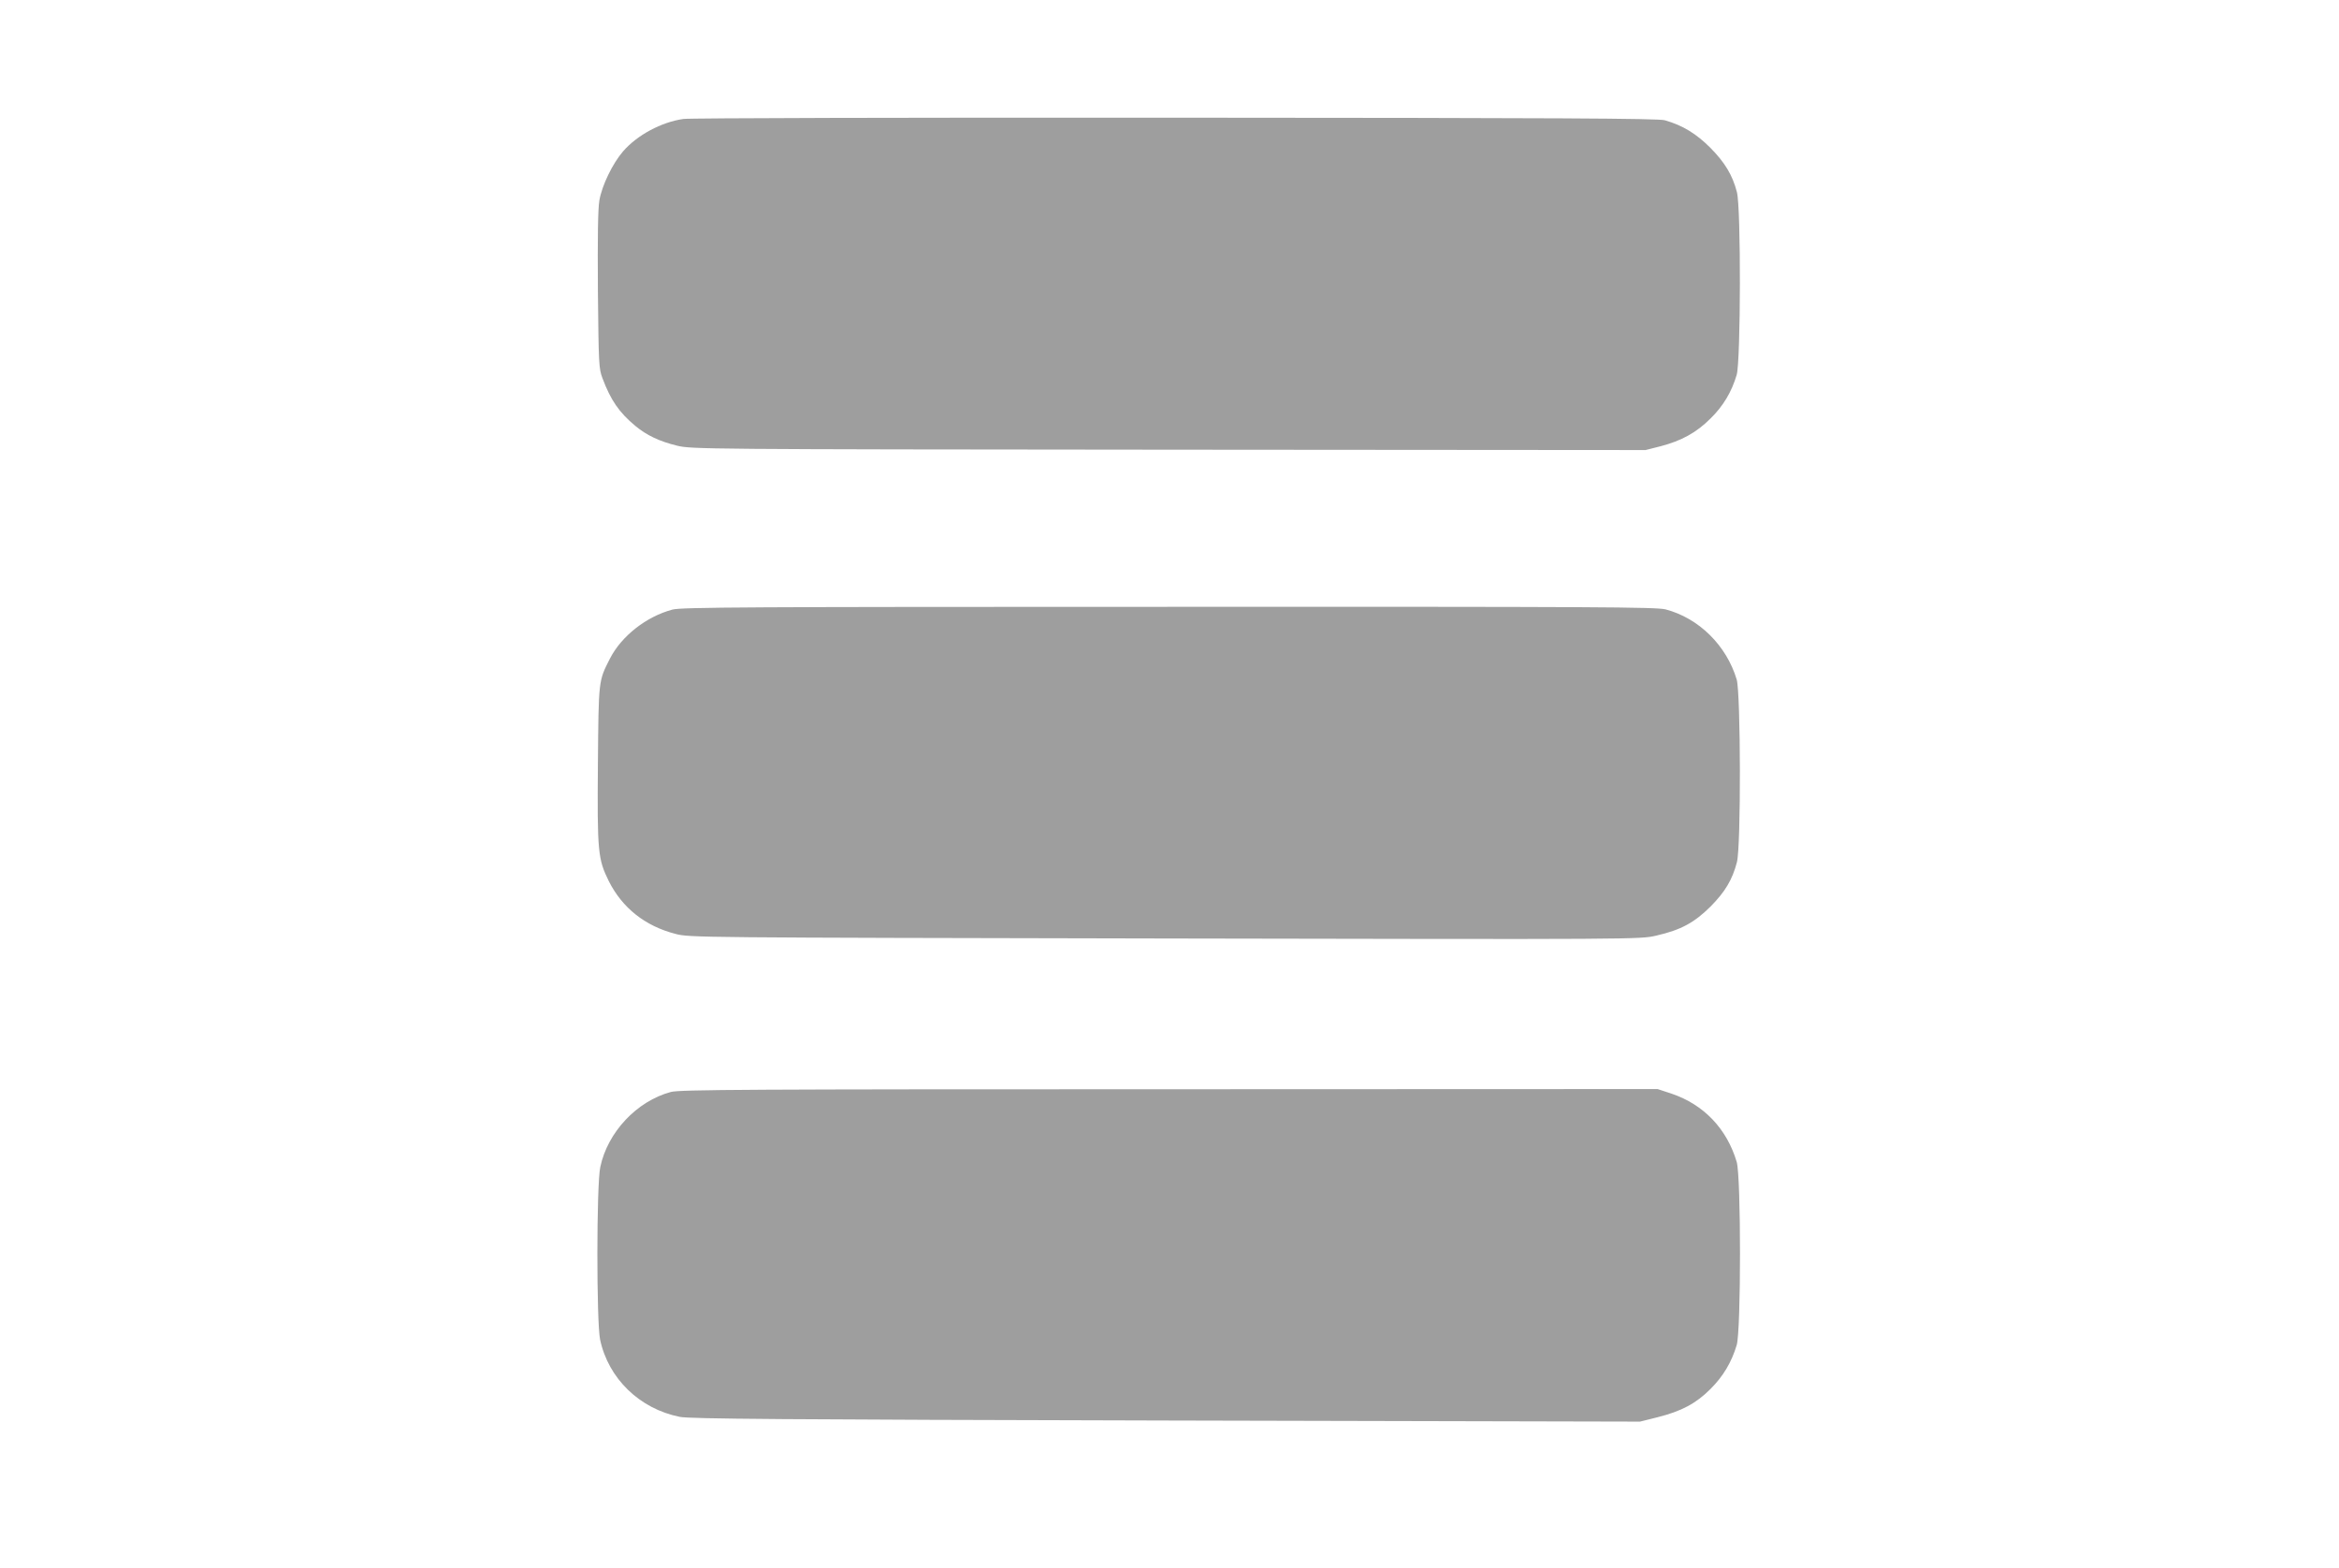
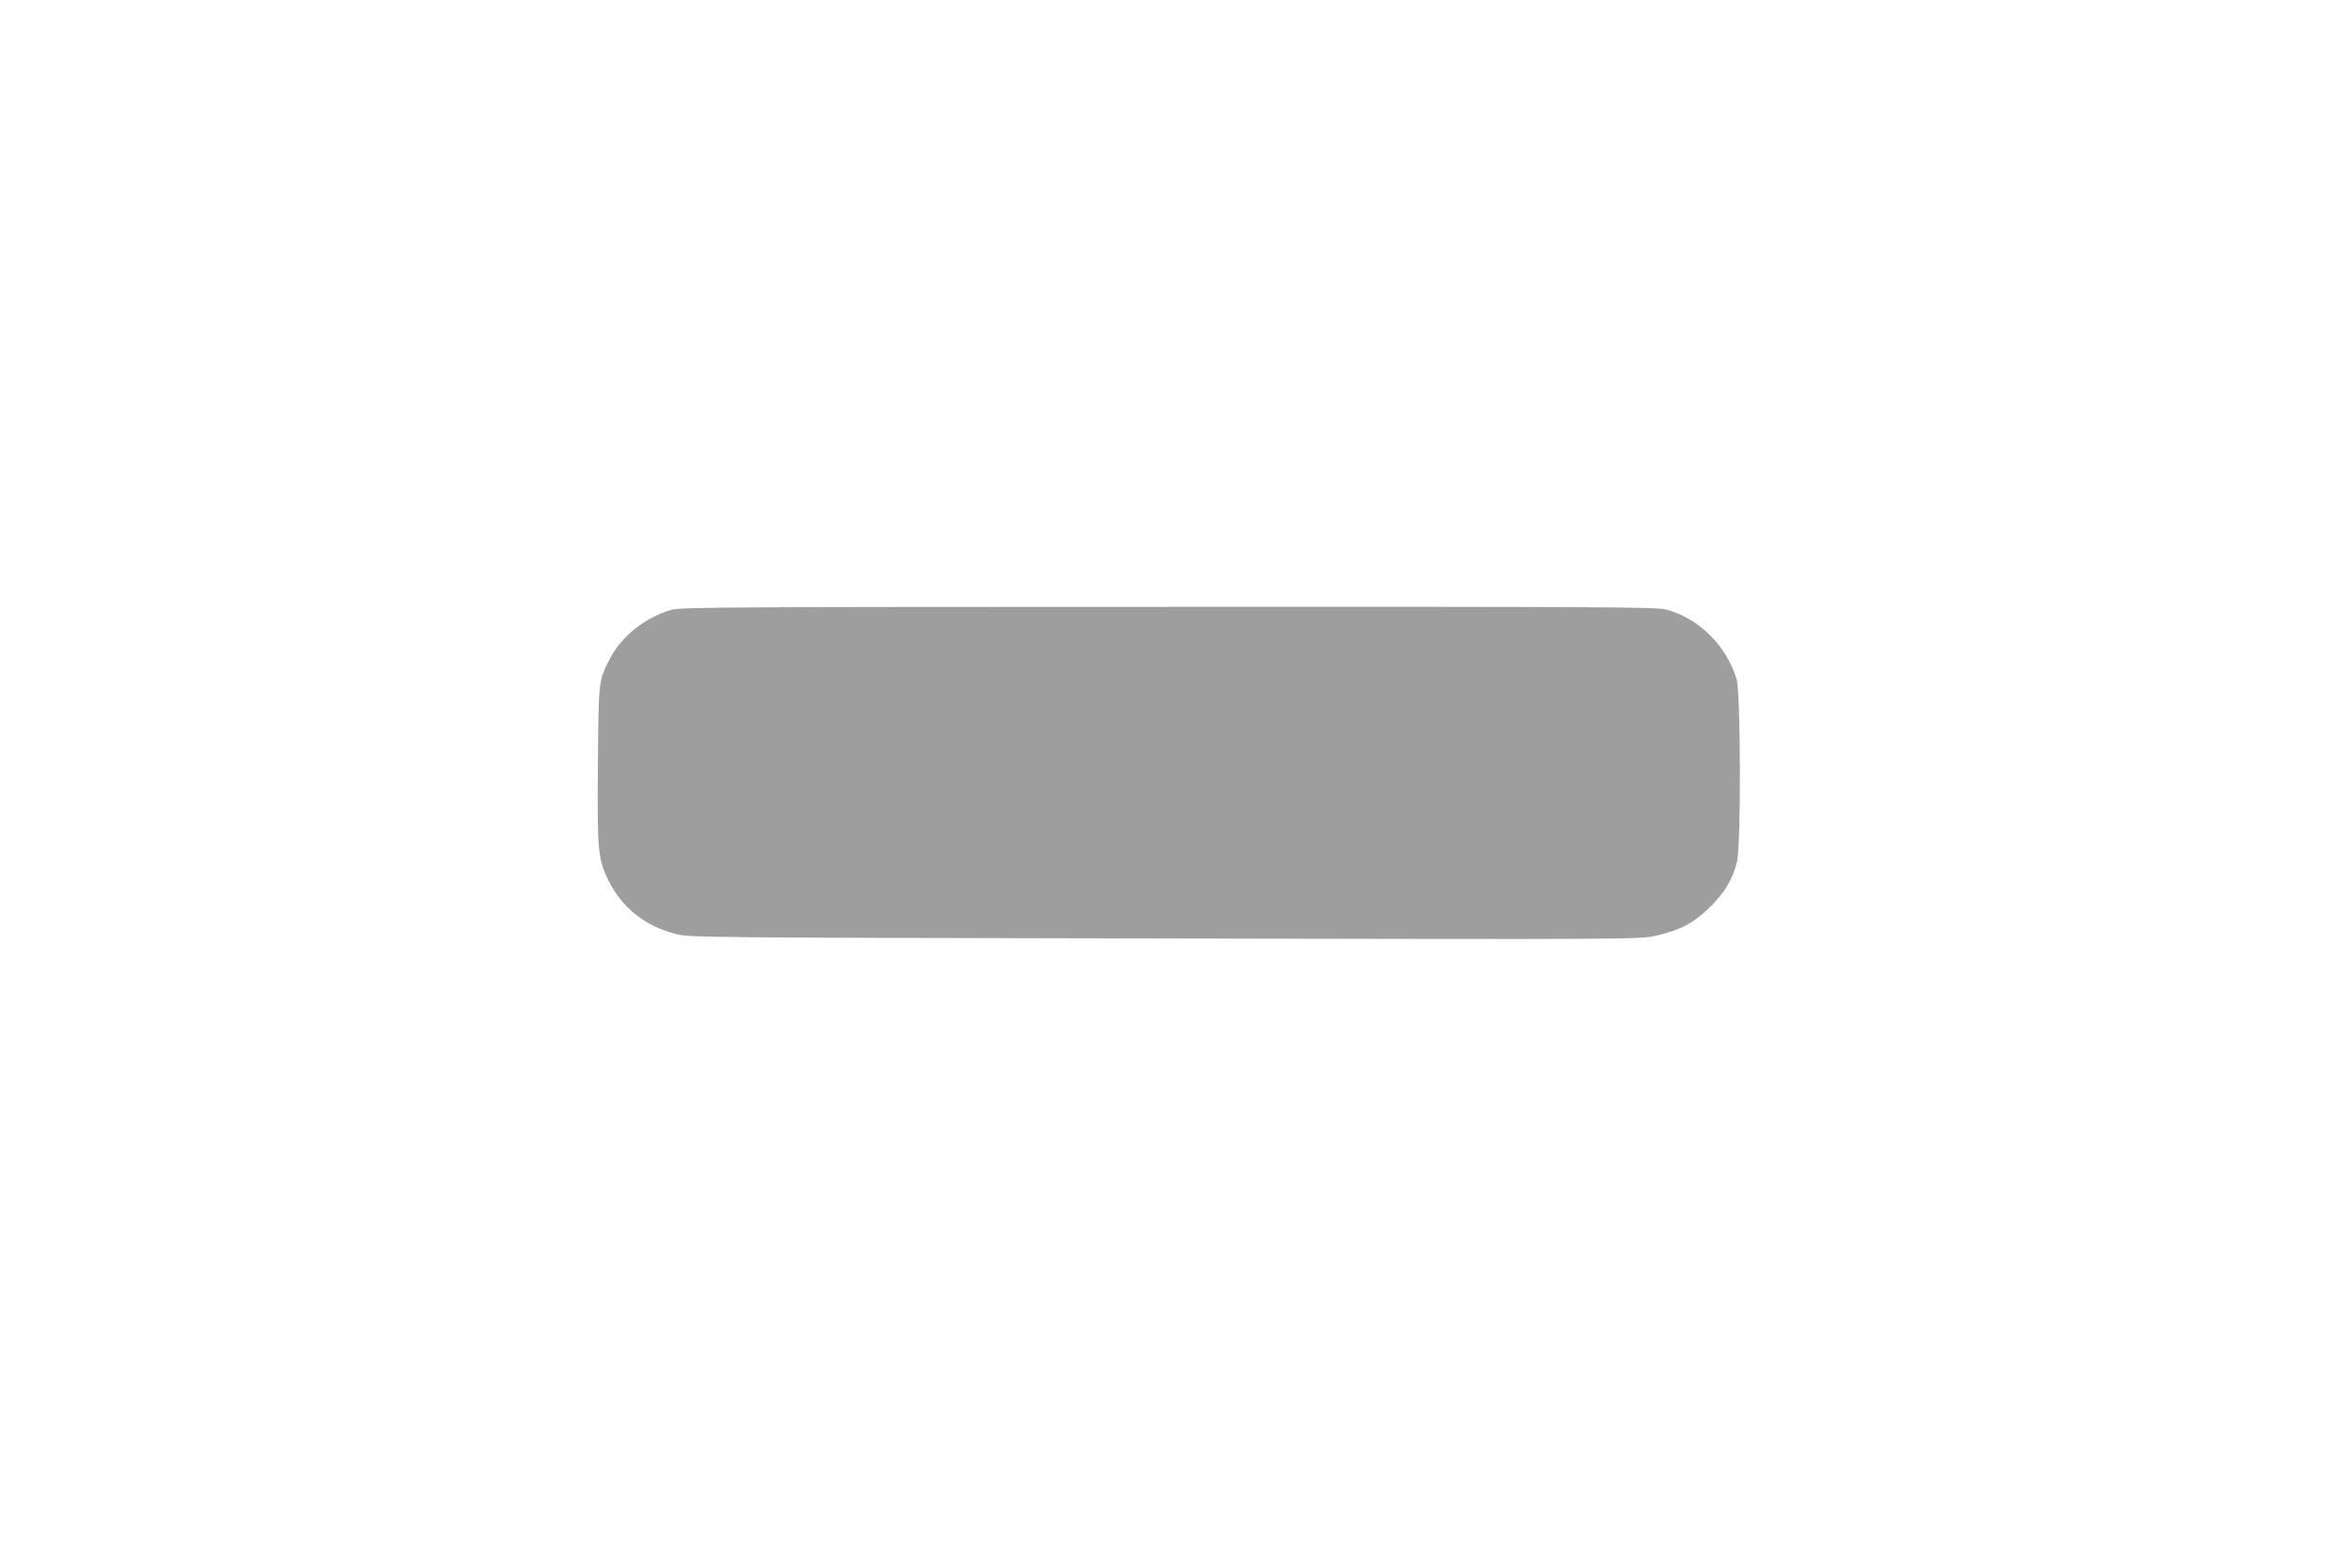
<svg xmlns="http://www.w3.org/2000/svg" version="1.0" width="1280pt" height="858pt" viewBox="0 0 1280 858" preserveAspectRatio="xMidYMid meet">
  <g transform="translate(0,858) scale(0.1,-0.1)" fill="#9e9e9e" stroke="none">
-     <path d="M3740 7929 c-121 -17 -254 -89 -330 -177 -58 -67 -116 -187 -130 -269 -8 -48 -10 -201 -8 -494 4 -401 5 -427 25 -479 45 -120 91 -187 180 -261 63 -52 131 -84 228 -108 78 -19 136 -20 2690 -22 l2610 -2 83 21 c114 30 195 74 273 152 69 68 115 144 143 239 22 76 24 916 1 1000 -24 93 -66 162 -145 242 -77 77 -151 123 -250 151 -36 10 -582 13 -2680 14 -1449 1 -2660 -2 -2690 -7z" />
    <path d="M3680 5244 c-143 -38 -279 -145 -342 -268 -63 -124 -62 -114 -66 -575 -4 -486 0 -522 60 -644 74 -146 198 -245 365 -288 77 -20 108 -20 2679 -25 2600 -5 2600 -5 2689 16 135 31 207 71 296 159 79 80 119 146 144 242 23 84 21 924 -1 1000 -56 187 -207 336 -389 384 -53 13 -362 15 -2720 14 -2299 0 -2667 -2 -2715 -15z" />
-     <path d="M3671 2604 c-186 -50 -346 -220 -386 -411 -21 -97 -21 -848 -1 -944 45 -213 216 -379 436 -423 52 -11 563 -15 2660 -20 l2595 -6 96 24 c131 33 210 75 290 155 69 69 115 146 143 240 24 81 24 921 0 1002 -54 182 -180 314 -357 374 l-76 25 -2673 -1 c-2301 0 -2680 -2 -2727 -15z" />
  </g>
</svg>